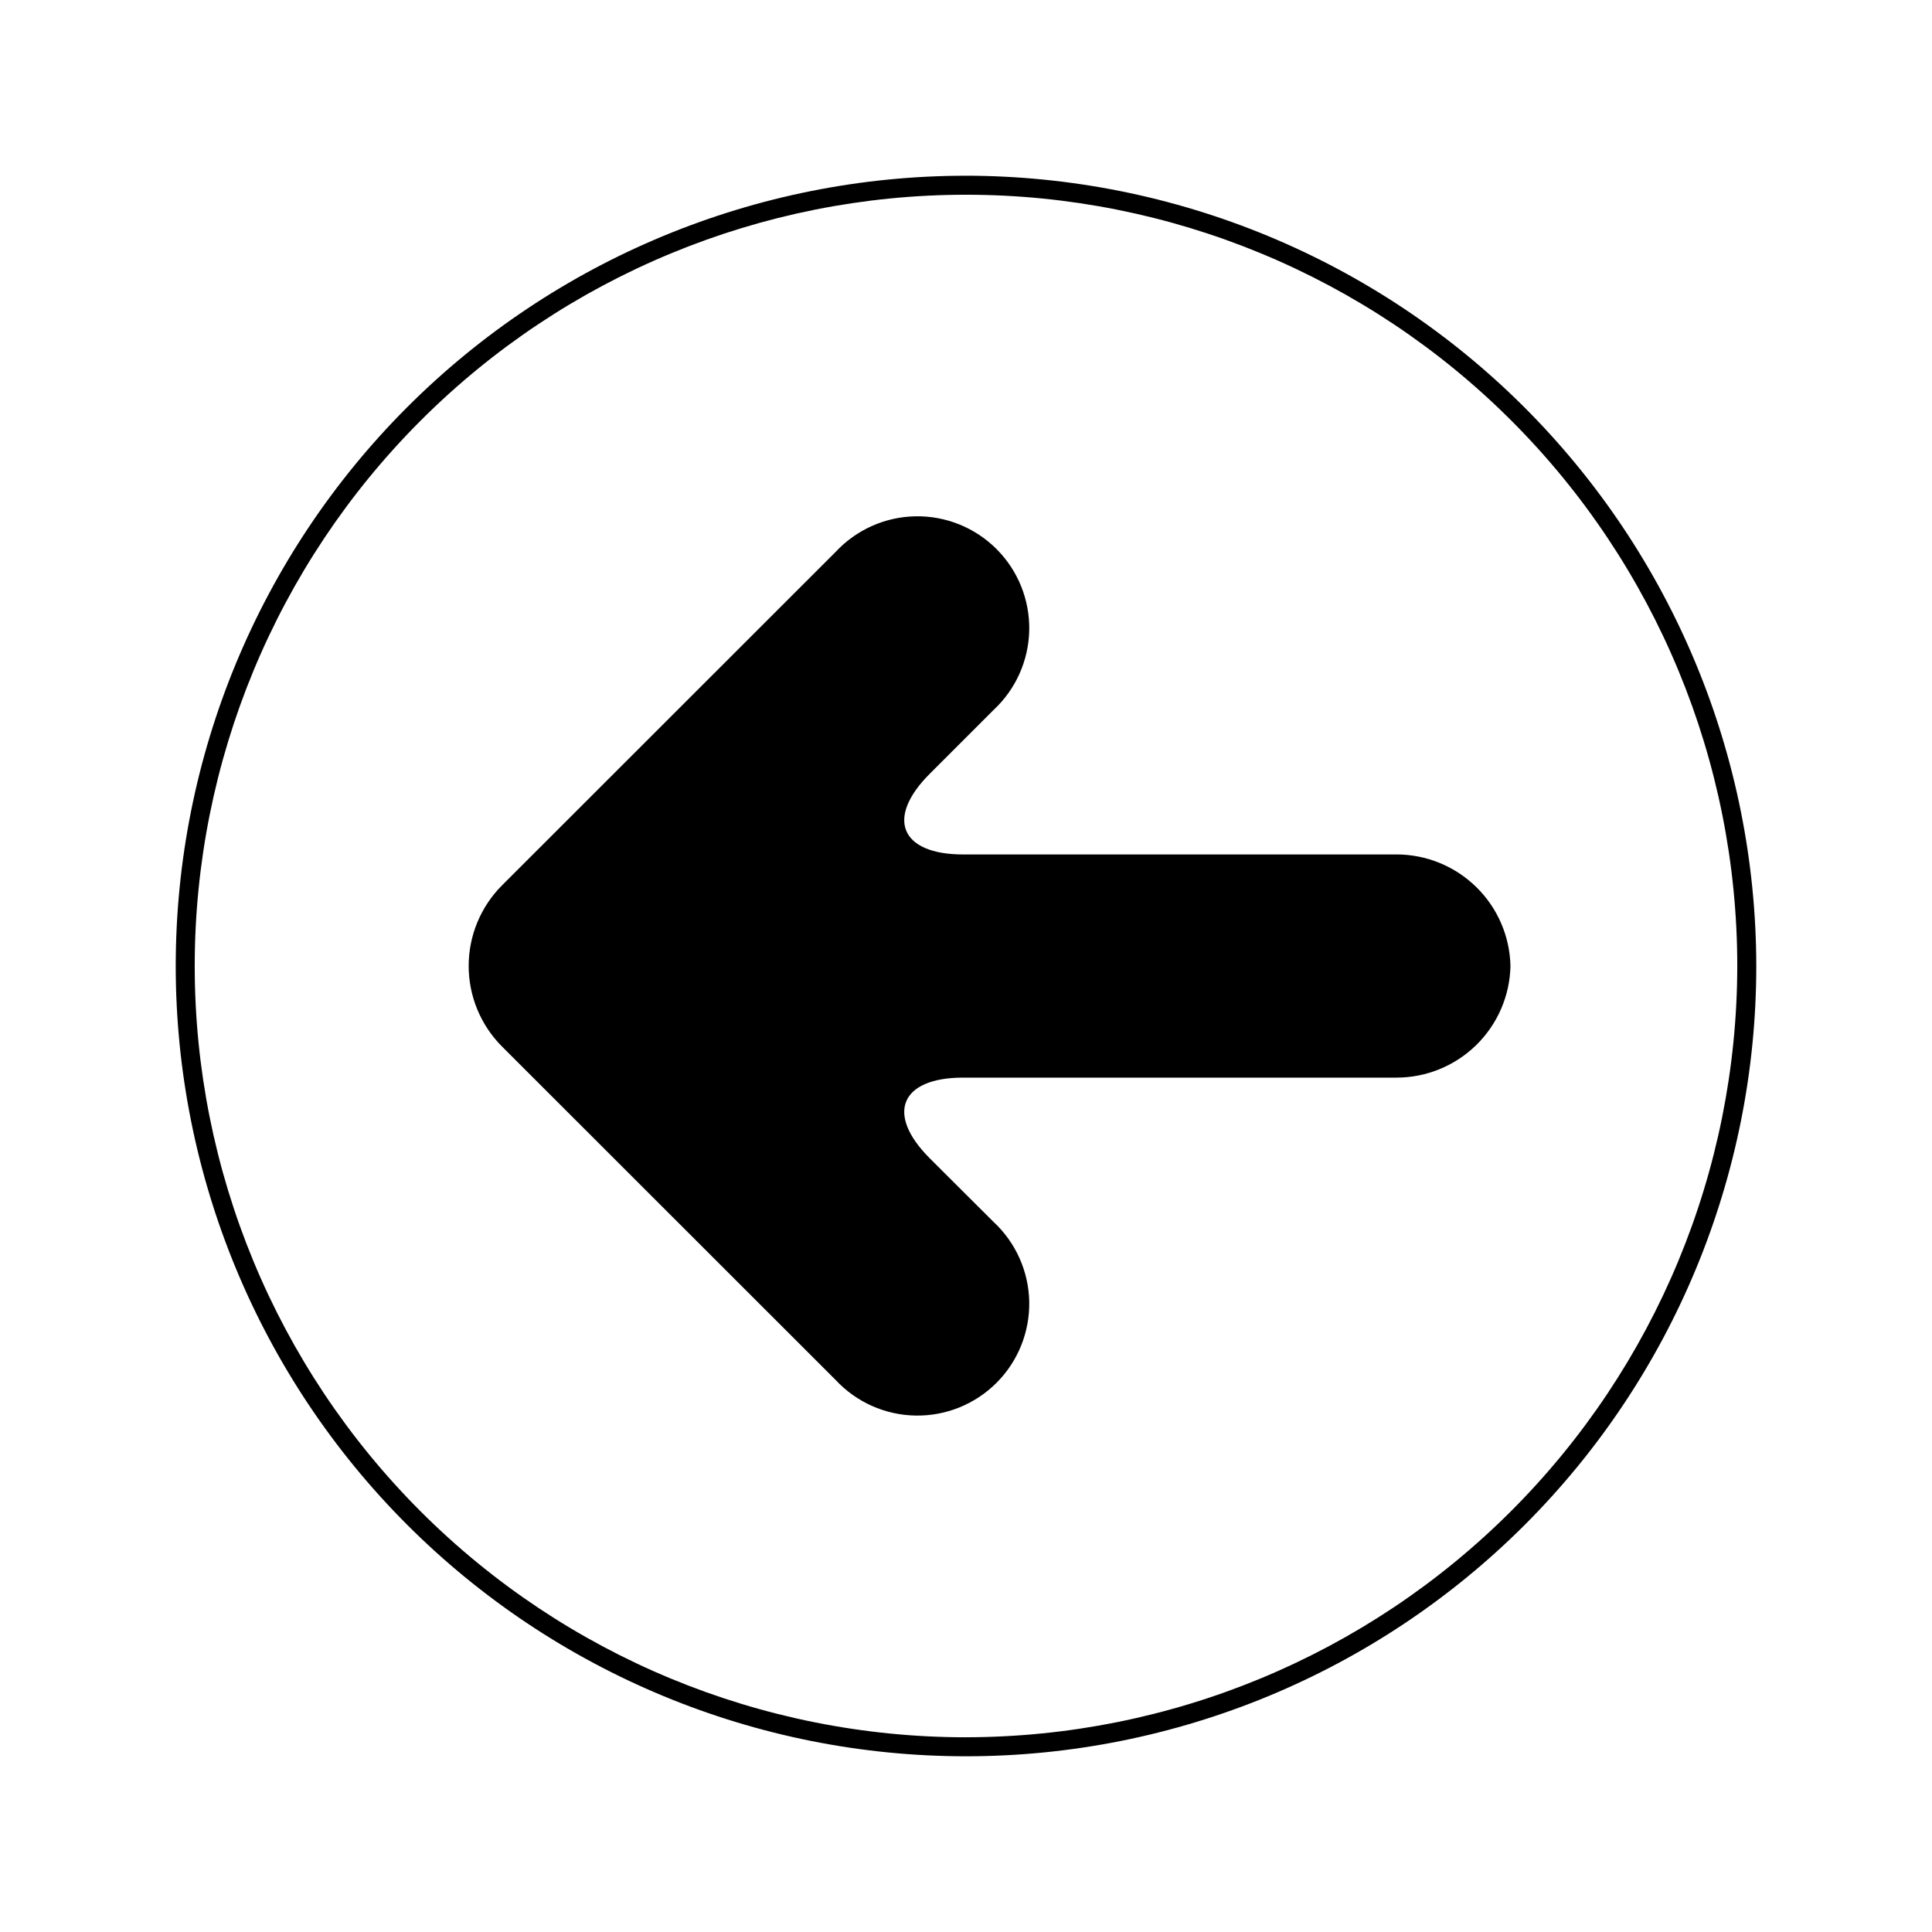
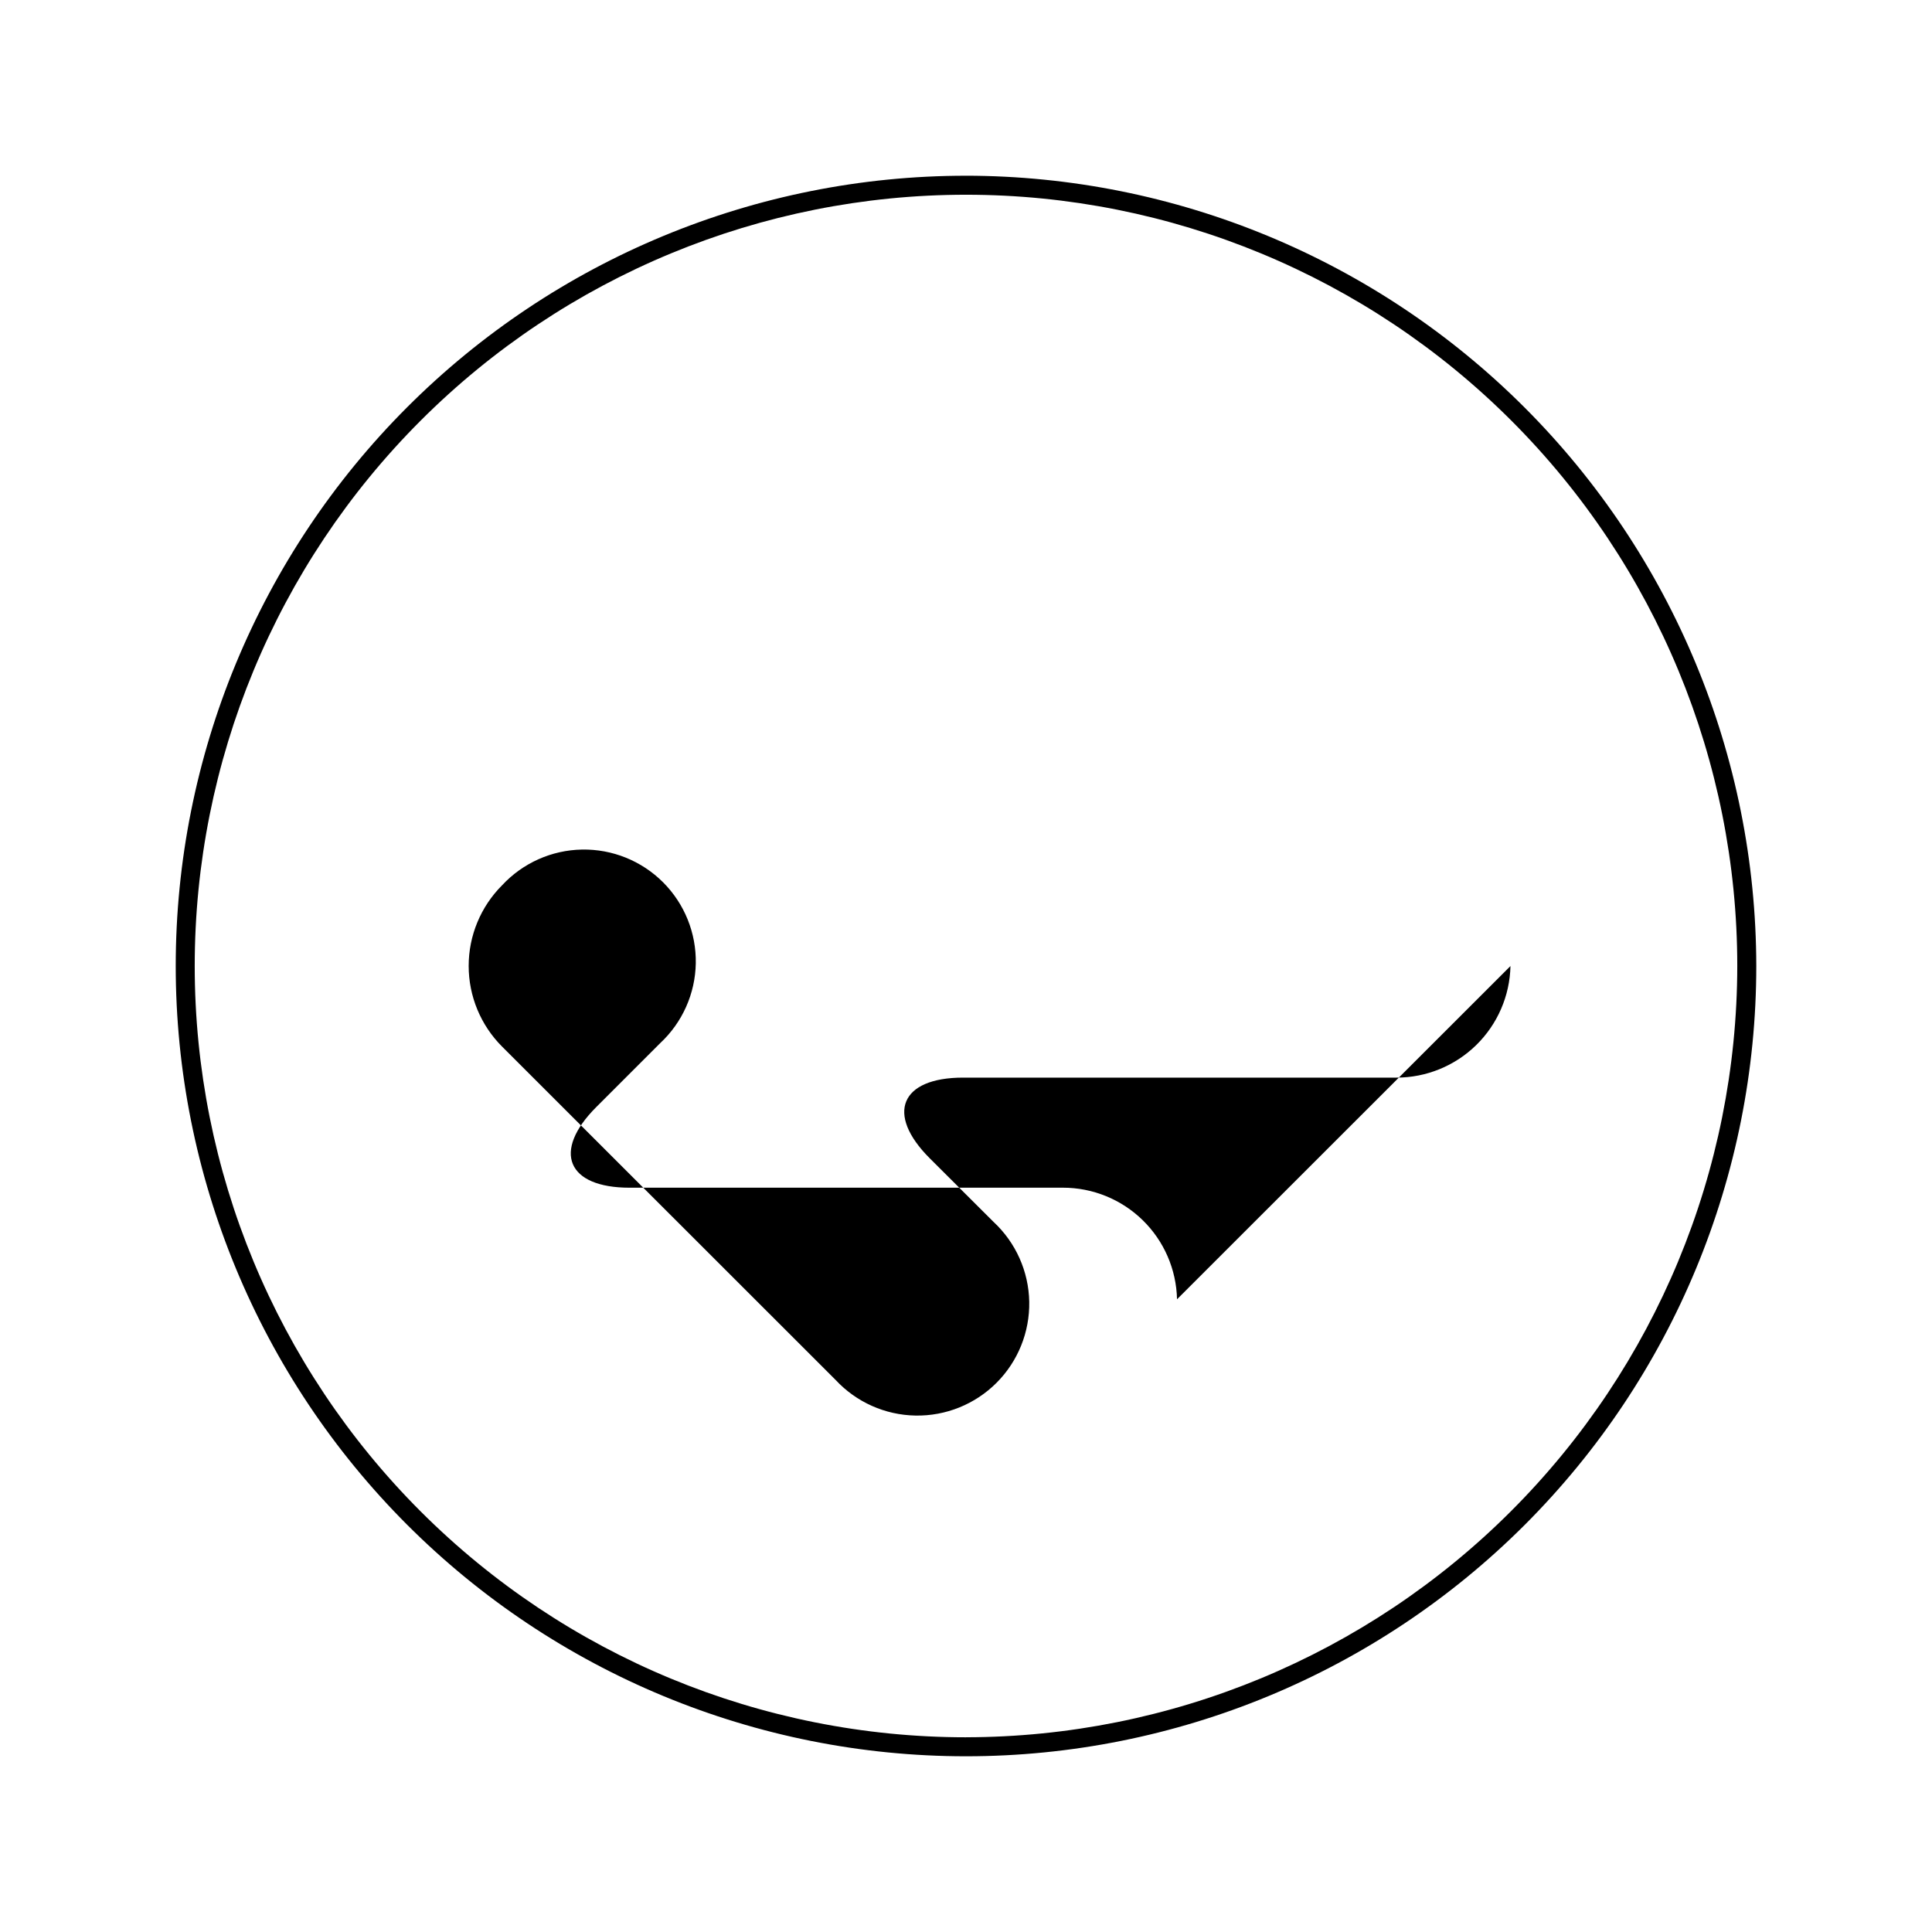
<svg xmlns="http://www.w3.org/2000/svg" fill="#000000" width="800px" height="800px" version="1.1" viewBox="144 144 512 512">
-   <path d="m400 190.57c-55.547 0-108.82 22.062-148.09 61.34s-61.34 92.547-61.34 148.09c0 55.543 22.062 108.81 61.34 148.09s92.547 61.344 148.09 61.344c55.543 0 108.81-22.066 148.09-61.344s61.344-92.547 61.344-148.09c-0.066-55.527-22.156-108.76-61.418-148.02s-92.492-61.348-148.02-61.414zm0 413.83c-54.211 0-106.2-21.535-144.53-59.867-38.332-38.332-59.867-90.32-59.867-144.53 0-54.211 21.535-106.2 59.867-144.53s90.32-59.867 144.53-59.867c54.207 0 106.2 21.535 144.53 59.867 38.332 38.332 59.867 90.32 59.867 144.53-0.066 54.188-21.621 106.14-59.941 144.45-38.316 38.32-90.266 59.875-144.45 59.941zm144.29-204.39c-0.172 7.902-3.43 15.422-9.082 20.953-5.648 5.527-13.242 8.621-21.145 8.617h-114.82c-16.625 0-20.605 9.621-8.867 21.363l16.93 16.879c5.891 5.477 9.305 13.113 9.453 21.156 0.145 8.043-2.984 15.801-8.672 21.488-5.691 5.691-13.449 8.82-21.492 8.672-8.043-0.145-15.68-3.559-21.156-9.449l-88.367-88.32c-5.676-5.668-8.867-13.363-8.867-21.387 0-8.023 3.191-15.715 8.867-21.387l88.367-88.316c5.477-5.894 13.113-9.305 21.156-9.453 8.043-0.148 15.801 2.984 21.492 8.672 5.688 5.688 8.816 13.445 8.672 21.488-0.148 8.043-3.562 15.684-9.453 21.16l-16.93 16.93c-11.738 11.738-7.758 21.363 8.867 21.363l114.82-0.004c7.902-0.004 15.496 3.094 21.145 8.621 5.652 5.527 8.91 13.047 9.082 20.953z" />
+   <path d="m400 190.57c-55.547 0-108.82 22.062-148.09 61.34s-61.34 92.547-61.34 148.09c0 55.543 22.062 108.81 61.34 148.09s92.547 61.344 148.09 61.344c55.543 0 108.81-22.066 148.09-61.344s61.344-92.547 61.344-148.09c-0.066-55.527-22.156-108.76-61.418-148.02s-92.492-61.348-148.02-61.414zm0 413.83c-54.211 0-106.2-21.535-144.53-59.867-38.332-38.332-59.867-90.32-59.867-144.53 0-54.211 21.535-106.2 59.867-144.53s90.32-59.867 144.53-59.867c54.207 0 106.2 21.535 144.53 59.867 38.332 38.332 59.867 90.32 59.867 144.53-0.066 54.188-21.621 106.14-59.941 144.45-38.316 38.32-90.266 59.875-144.45 59.941zm144.29-204.39c-0.172 7.902-3.43 15.422-9.082 20.953-5.648 5.527-13.242 8.621-21.145 8.617h-114.82c-16.625 0-20.605 9.621-8.867 21.363l16.93 16.879c5.891 5.477 9.305 13.113 9.453 21.156 0.145 8.043-2.984 15.801-8.672 21.488-5.691 5.691-13.449 8.82-21.492 8.672-8.043-0.145-15.68-3.559-21.156-9.449l-88.367-88.32c-5.676-5.668-8.867-13.363-8.867-21.387 0-8.023 3.191-15.715 8.867-21.387c5.477-5.894 13.113-9.305 21.156-9.453 8.043-0.148 15.801 2.984 21.492 8.672 5.688 5.688 8.816 13.445 8.672 21.488-0.148 8.043-3.562 15.684-9.453 21.16l-16.93 16.93c-11.738 11.738-7.758 21.363 8.867 21.363l114.82-0.004c7.902-0.004 15.496 3.094 21.145 8.621 5.652 5.527 8.91 13.047 9.082 20.953z" />
</svg>